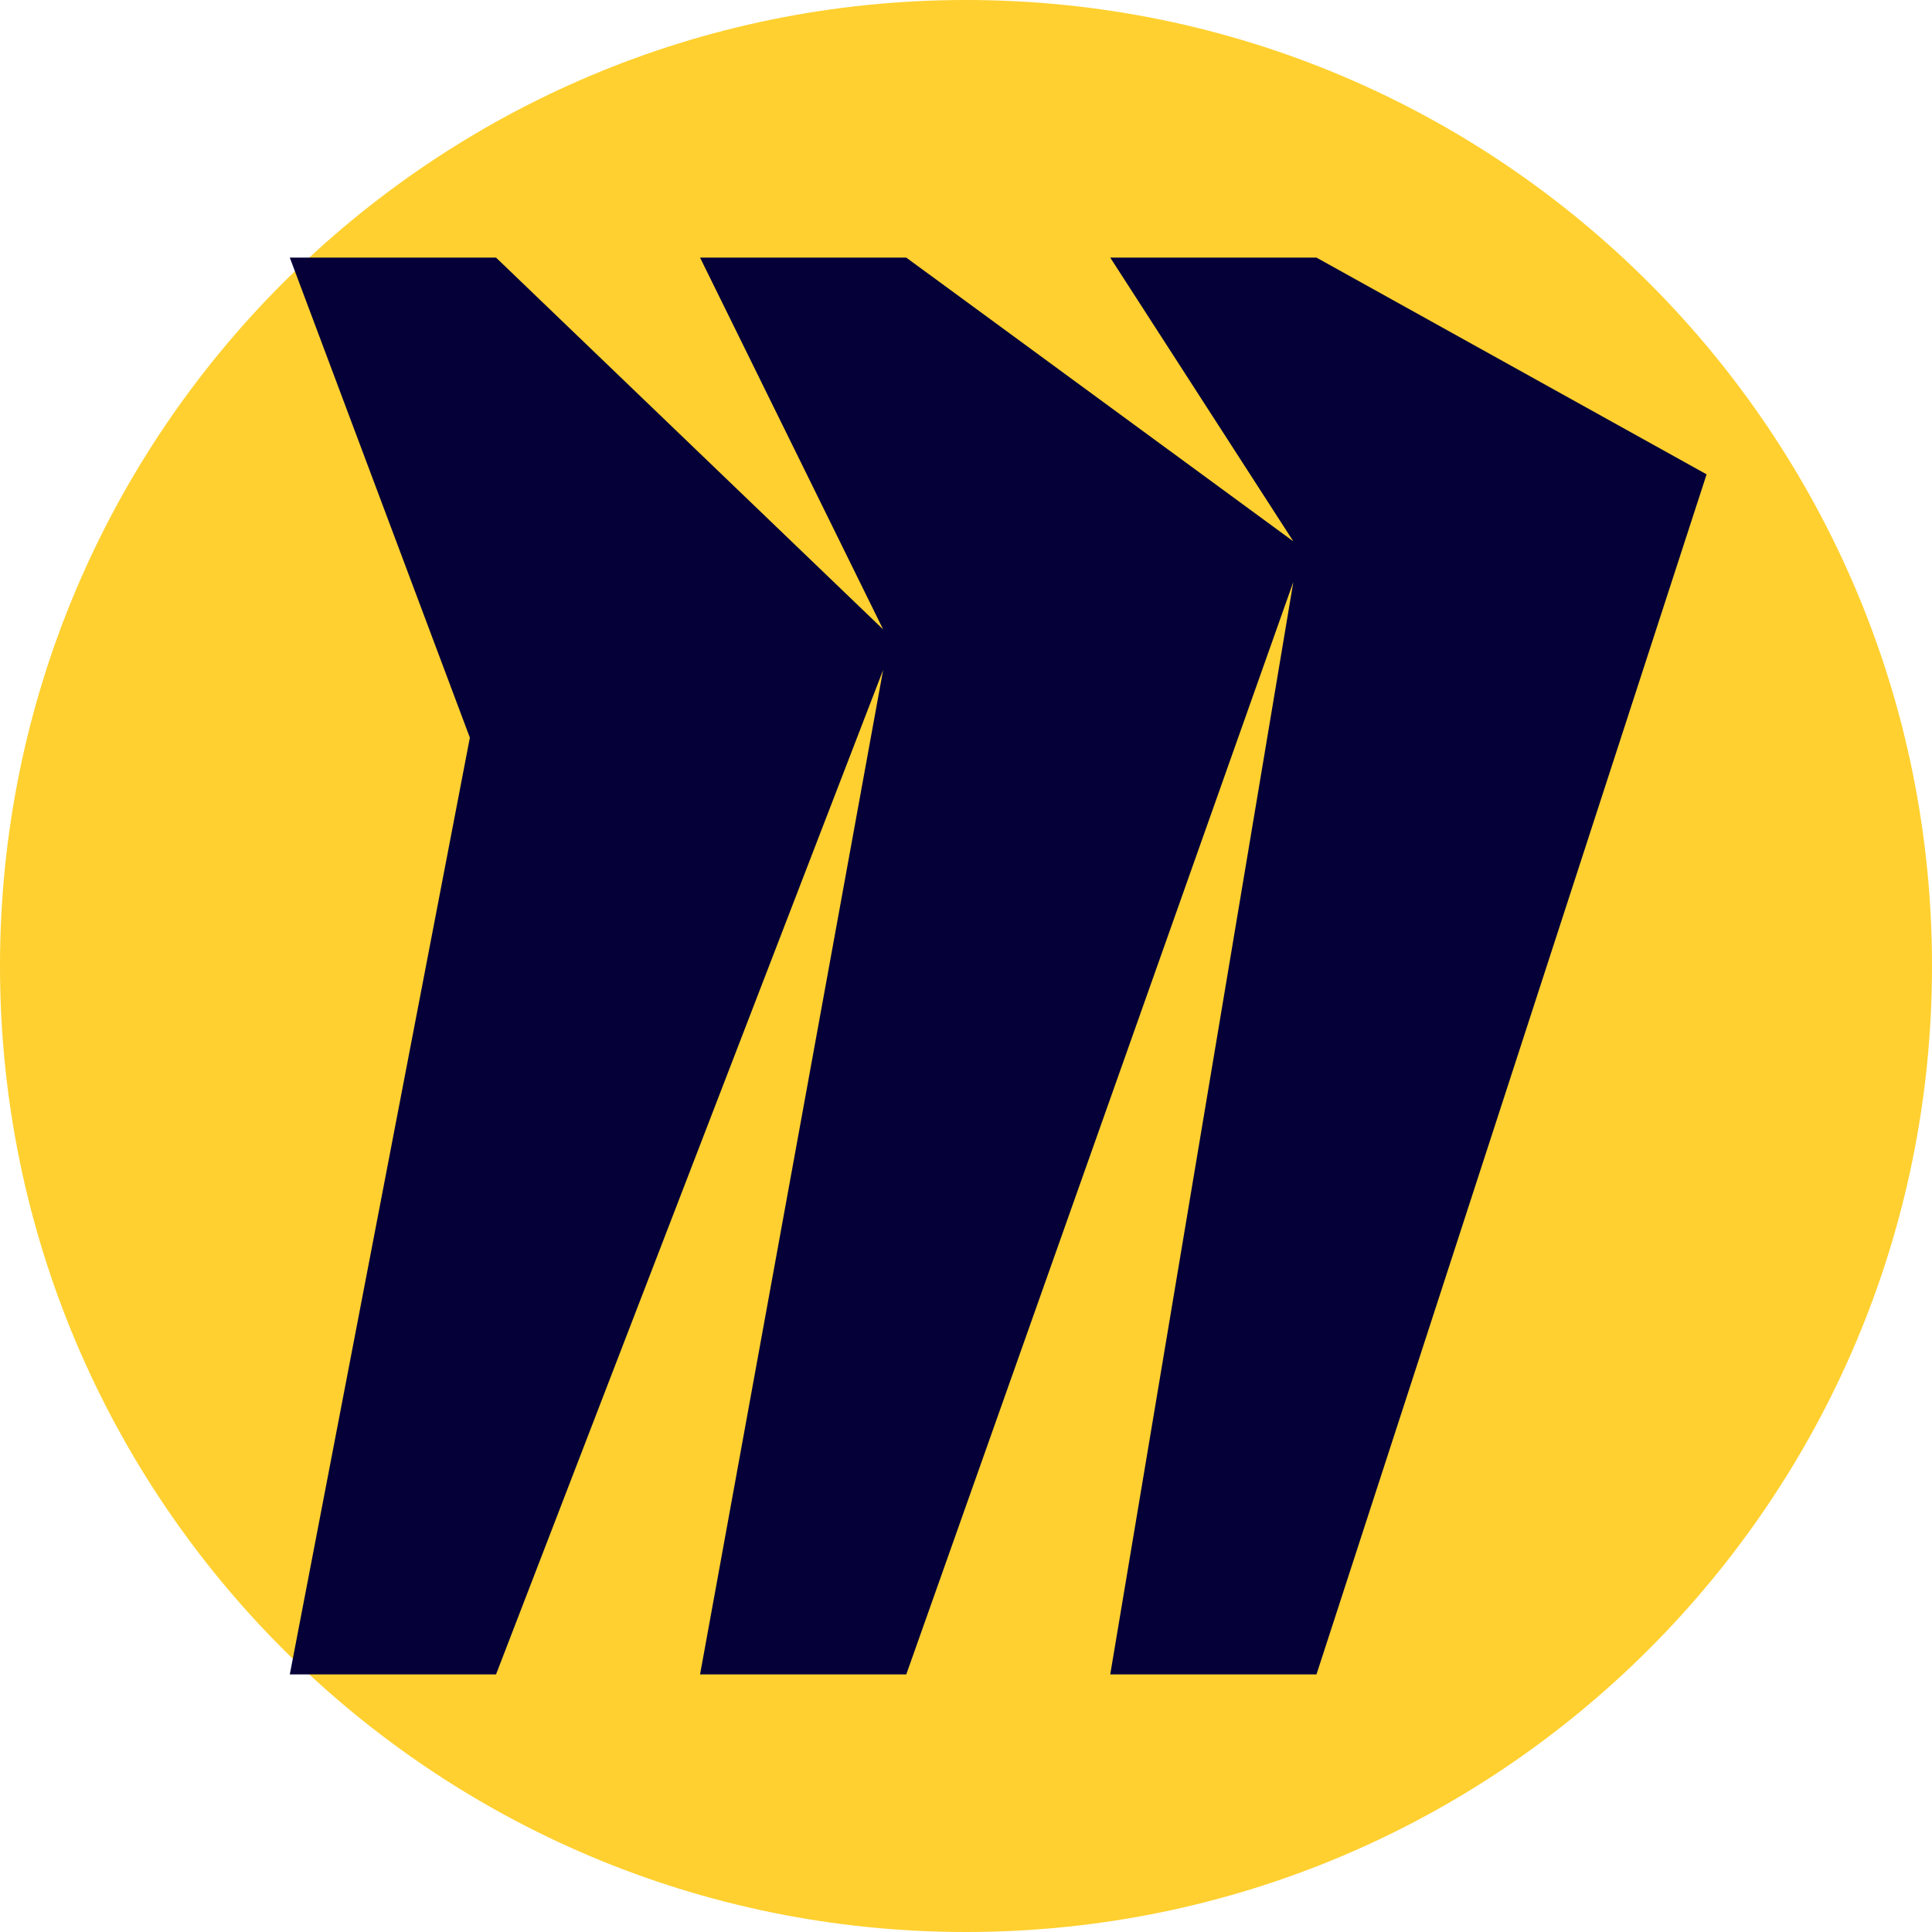
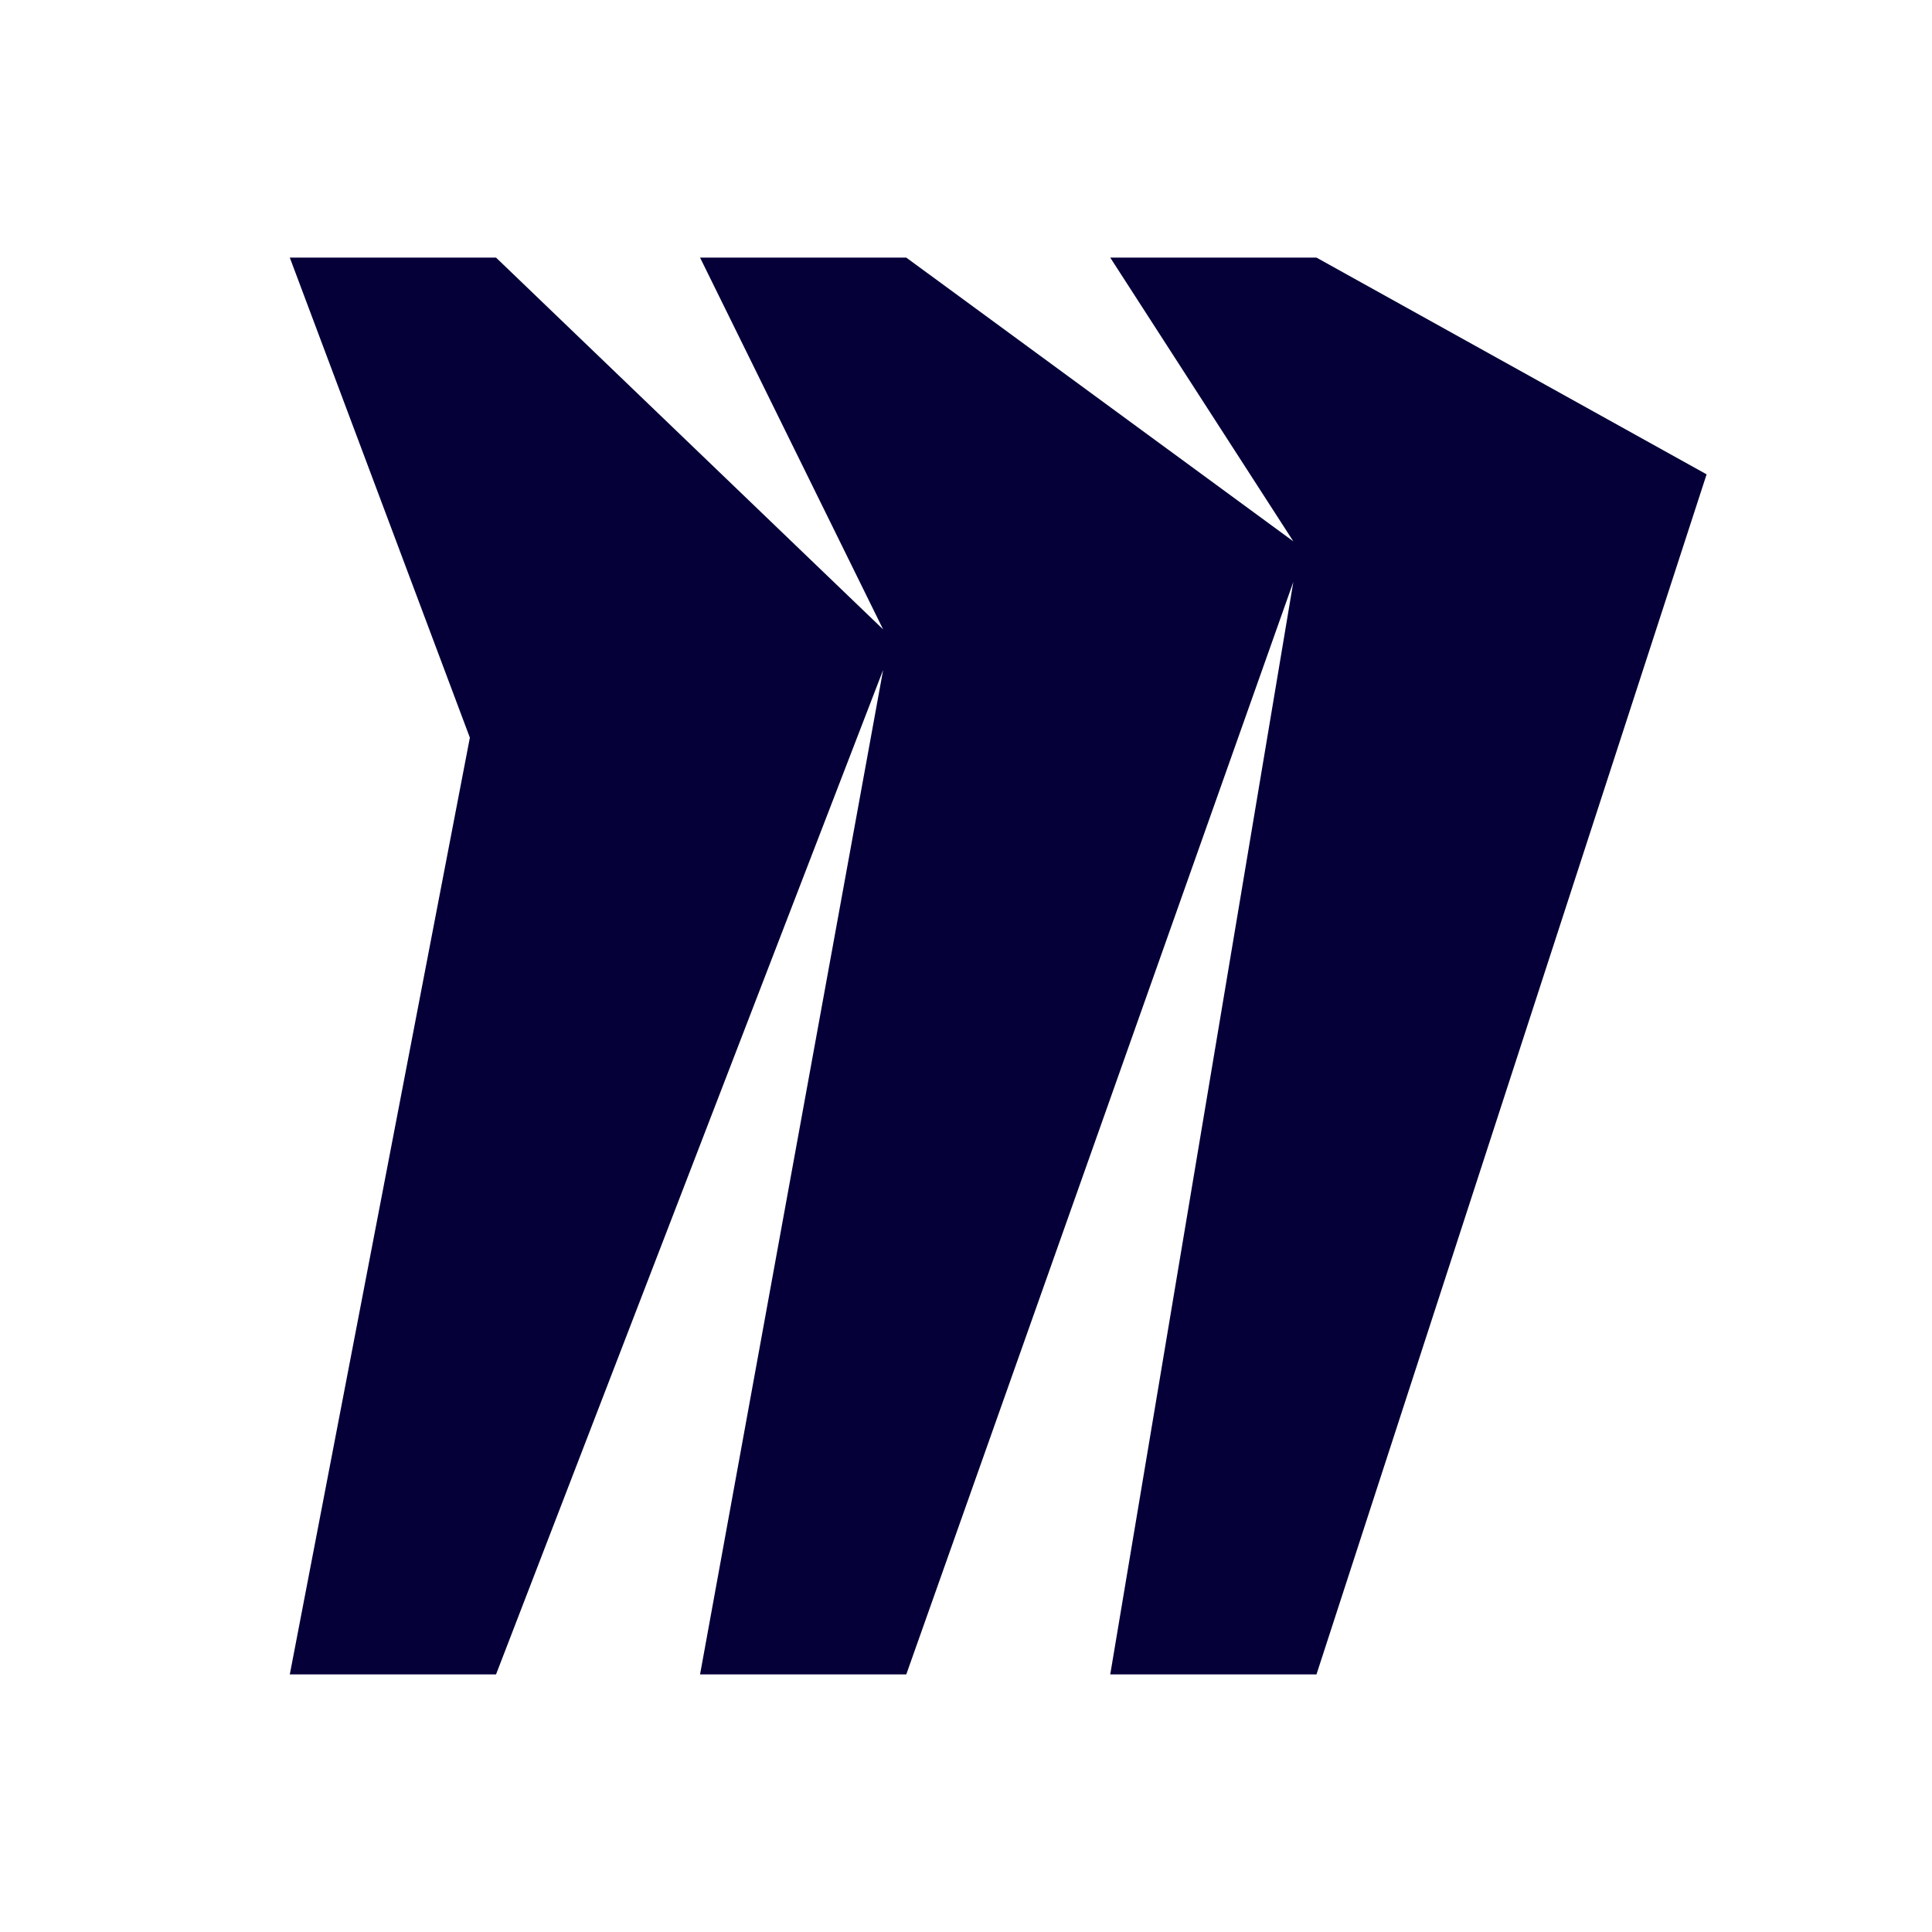
<svg xmlns="http://www.w3.org/2000/svg" width="150" height="150" viewBox="0 0 150 150" fill="none">
-   <path d="M0 75C0 116.421 33.579 150 75 150C116.421 150 150 116.421 150 75C150 33.579 116.421 0 75 0C33.579 0 0 33.579 0 75Z" fill="#FFD02F" />
  <path d="M102.211 20H86.199L100.414 42.031L70.363 20H54.352L68.566 48.867L38.512 20H22.5L36.48 57.27L22.5 130H38.512L68.566 52.016L54.352 130H70.363L100.414 45.18L86.199 130H102.211L132.5 36.828L102.211 20Z" fill="#050038" />
</svg>